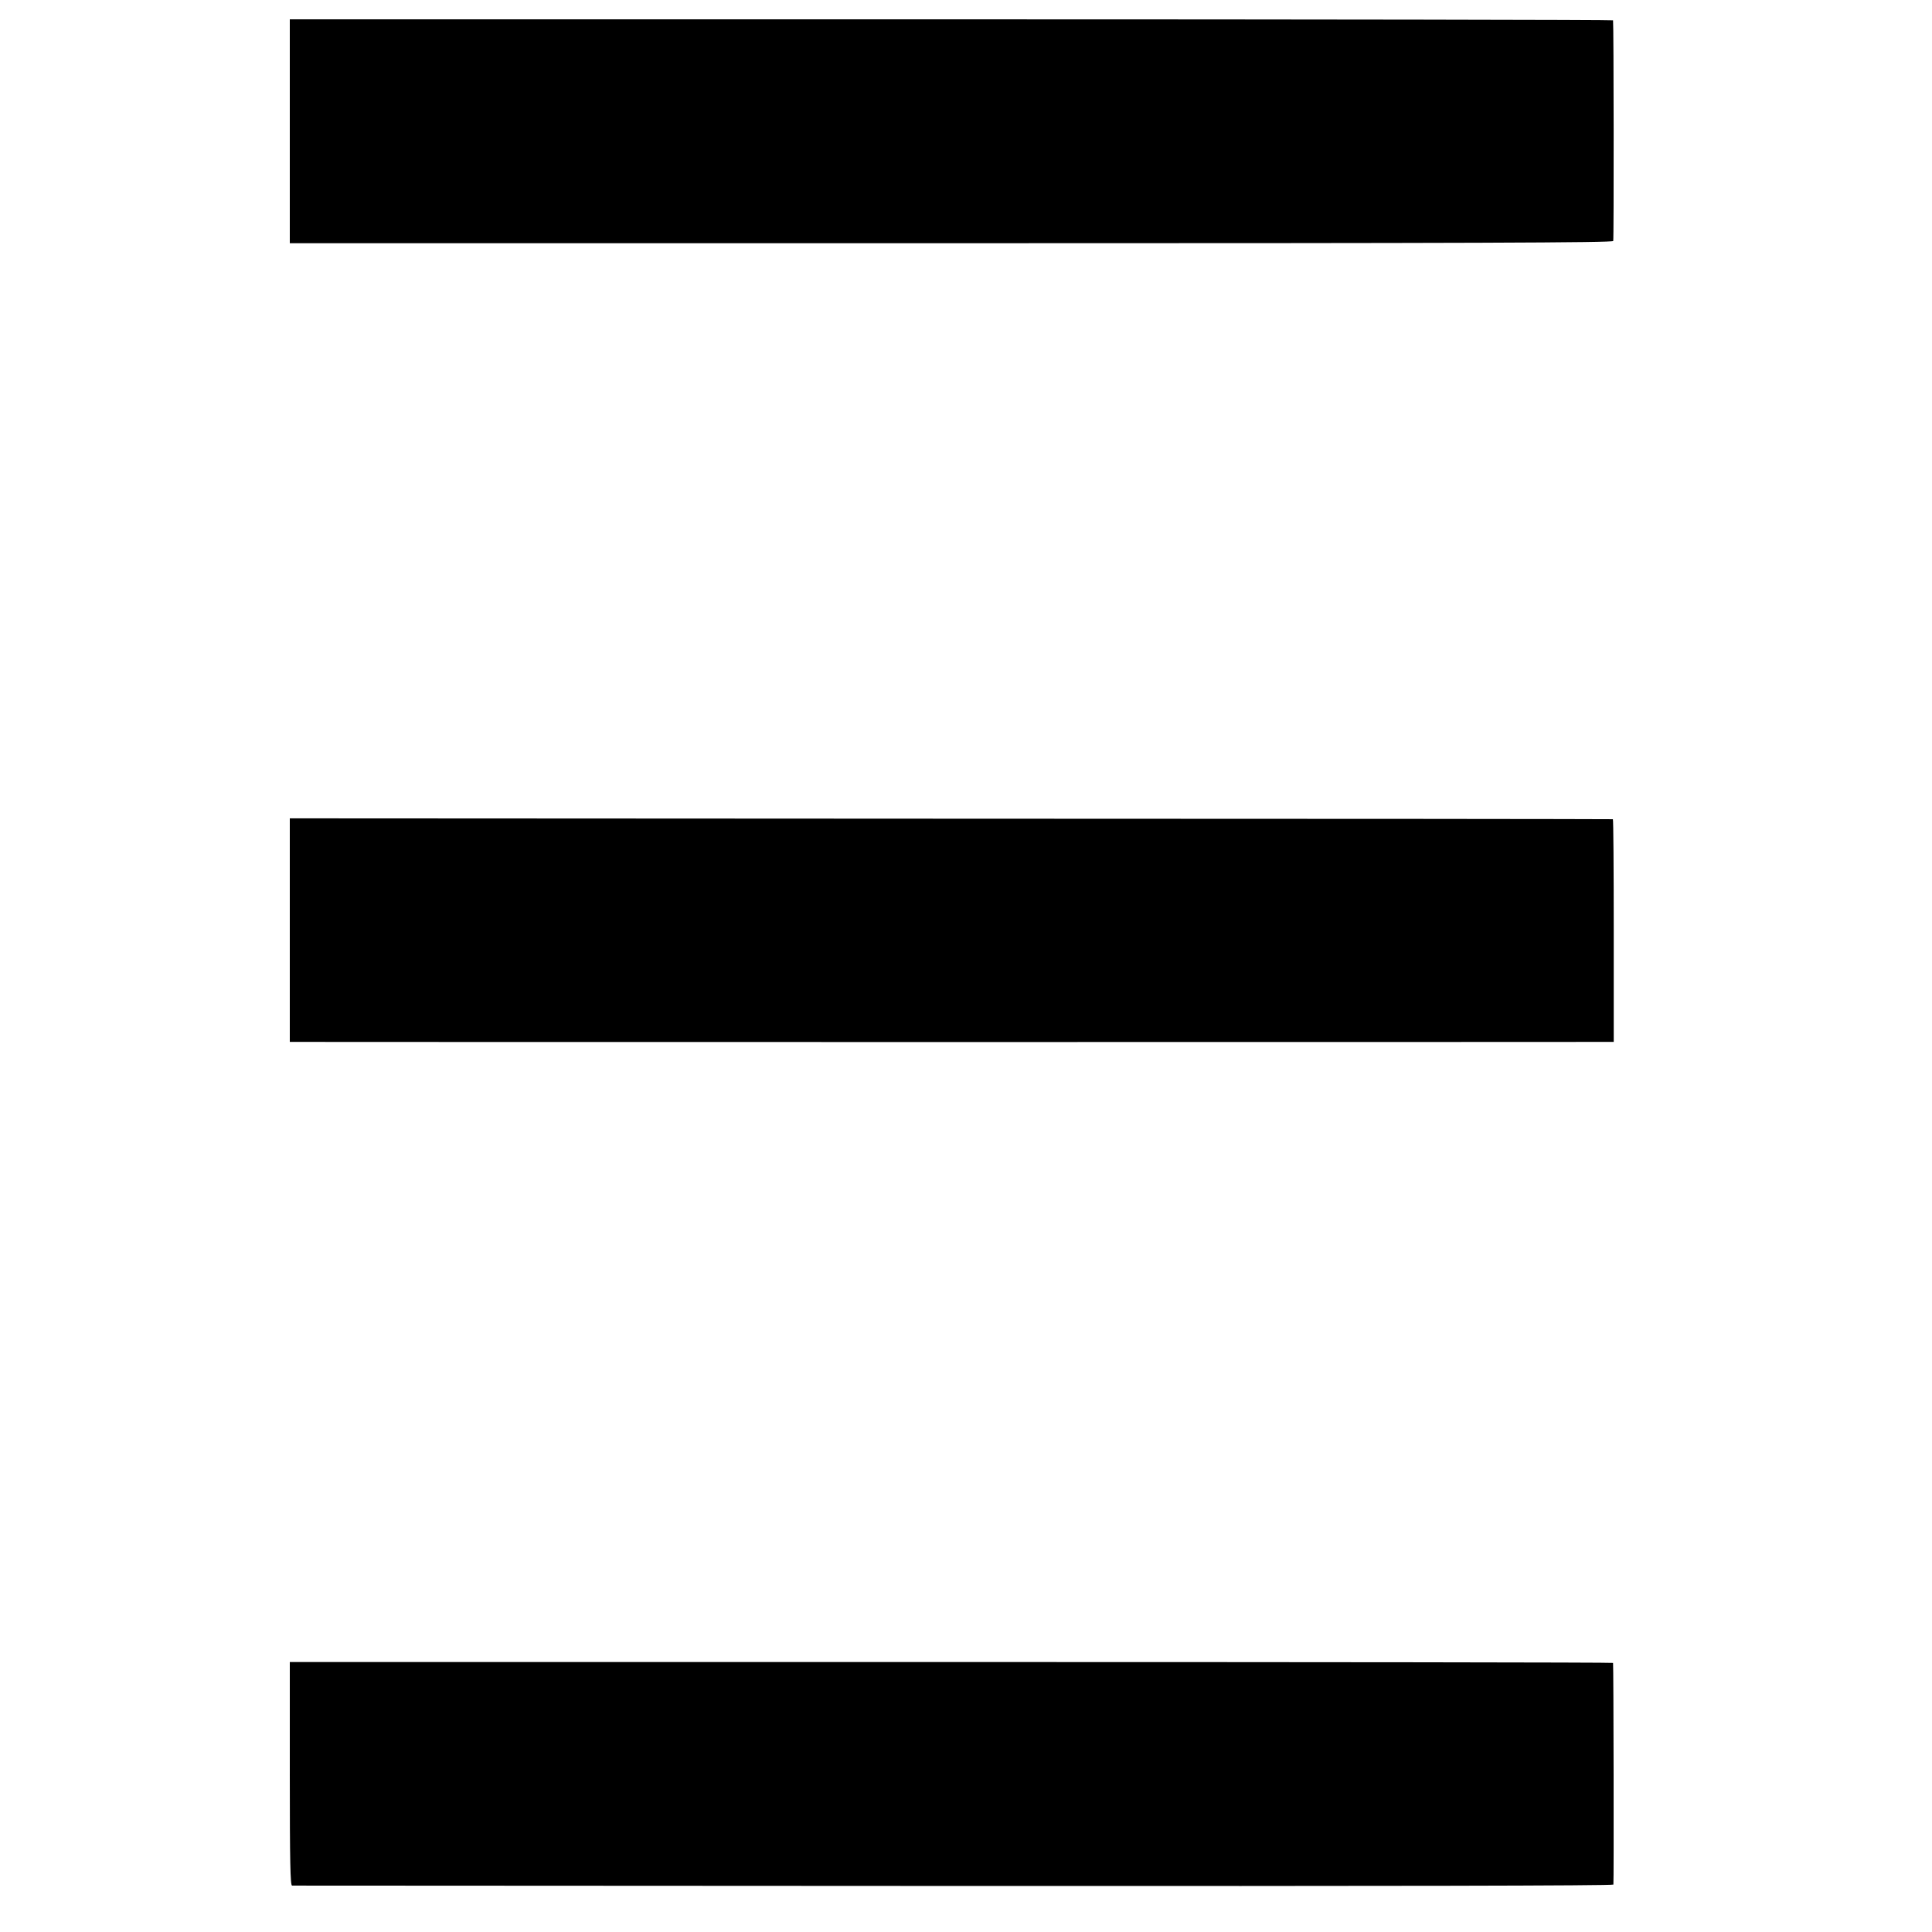
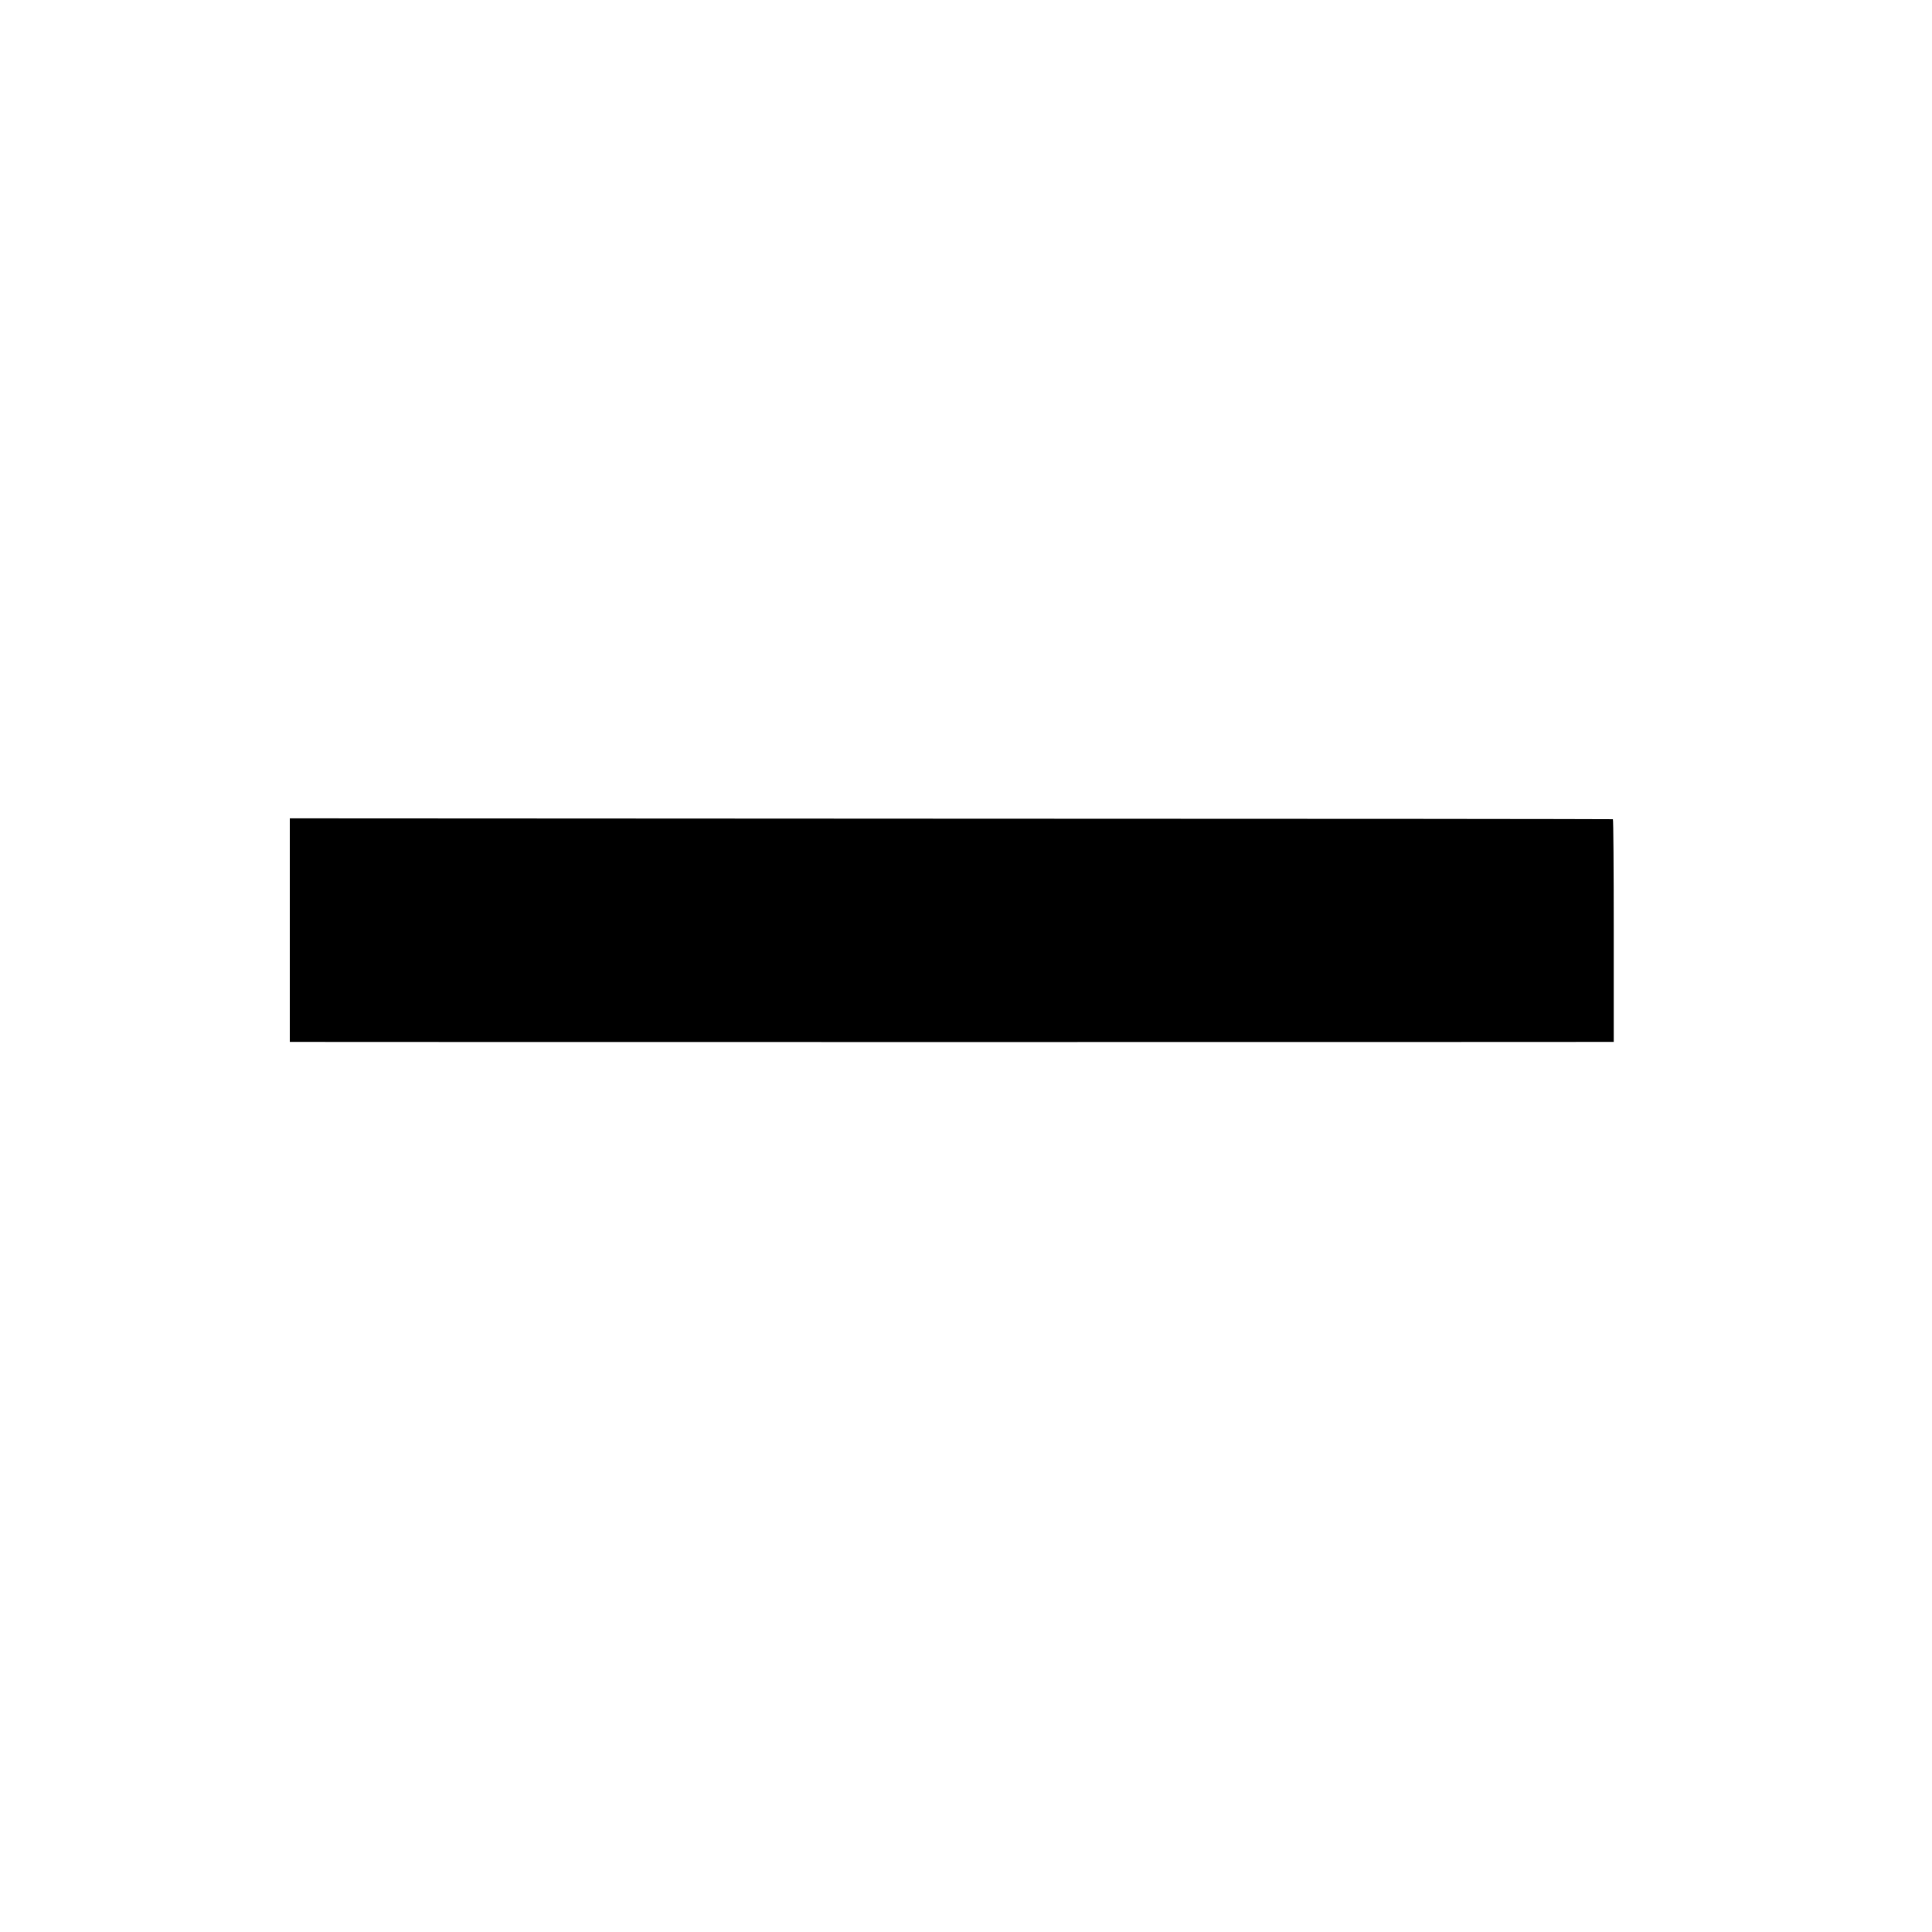
<svg xmlns="http://www.w3.org/2000/svg" version="1.0" width="1120pt" height="1120pt" viewBox="0 0 1120 1120" preserveAspectRatio="xMidYMid meet">
  <g transform="translate(0,1120) scale(0.1,-0.1)" fill="#000000" stroke="none">
-     <path d="M1680 10439 l0 -649 3834 0 c3058 0 3835 3 3838 13 4 10 3 1260 -1 1279 0 3 -1727 6 -3836 6 l-3835 0 0 -649z" />
    <path d="M1680 5808 l0 -648 23 0 c27 -1 7567 -1 7617 0 l35 0 0 645 c0 355 -2 646 -5 646 -3 1 -1730 3 -3837 3 l-3833 2 0 -648z" />
-     <path d="M1680 918 c0 -512 3 -648 13 -649 6 0 1732 -1 3834 -2 2542 -1 3824 1 3826 8 3 9 1 1273 -2 1285 0 3 -1727 5 -3836 5 l-3835 0 0 -647z" />
  </g>
</svg>